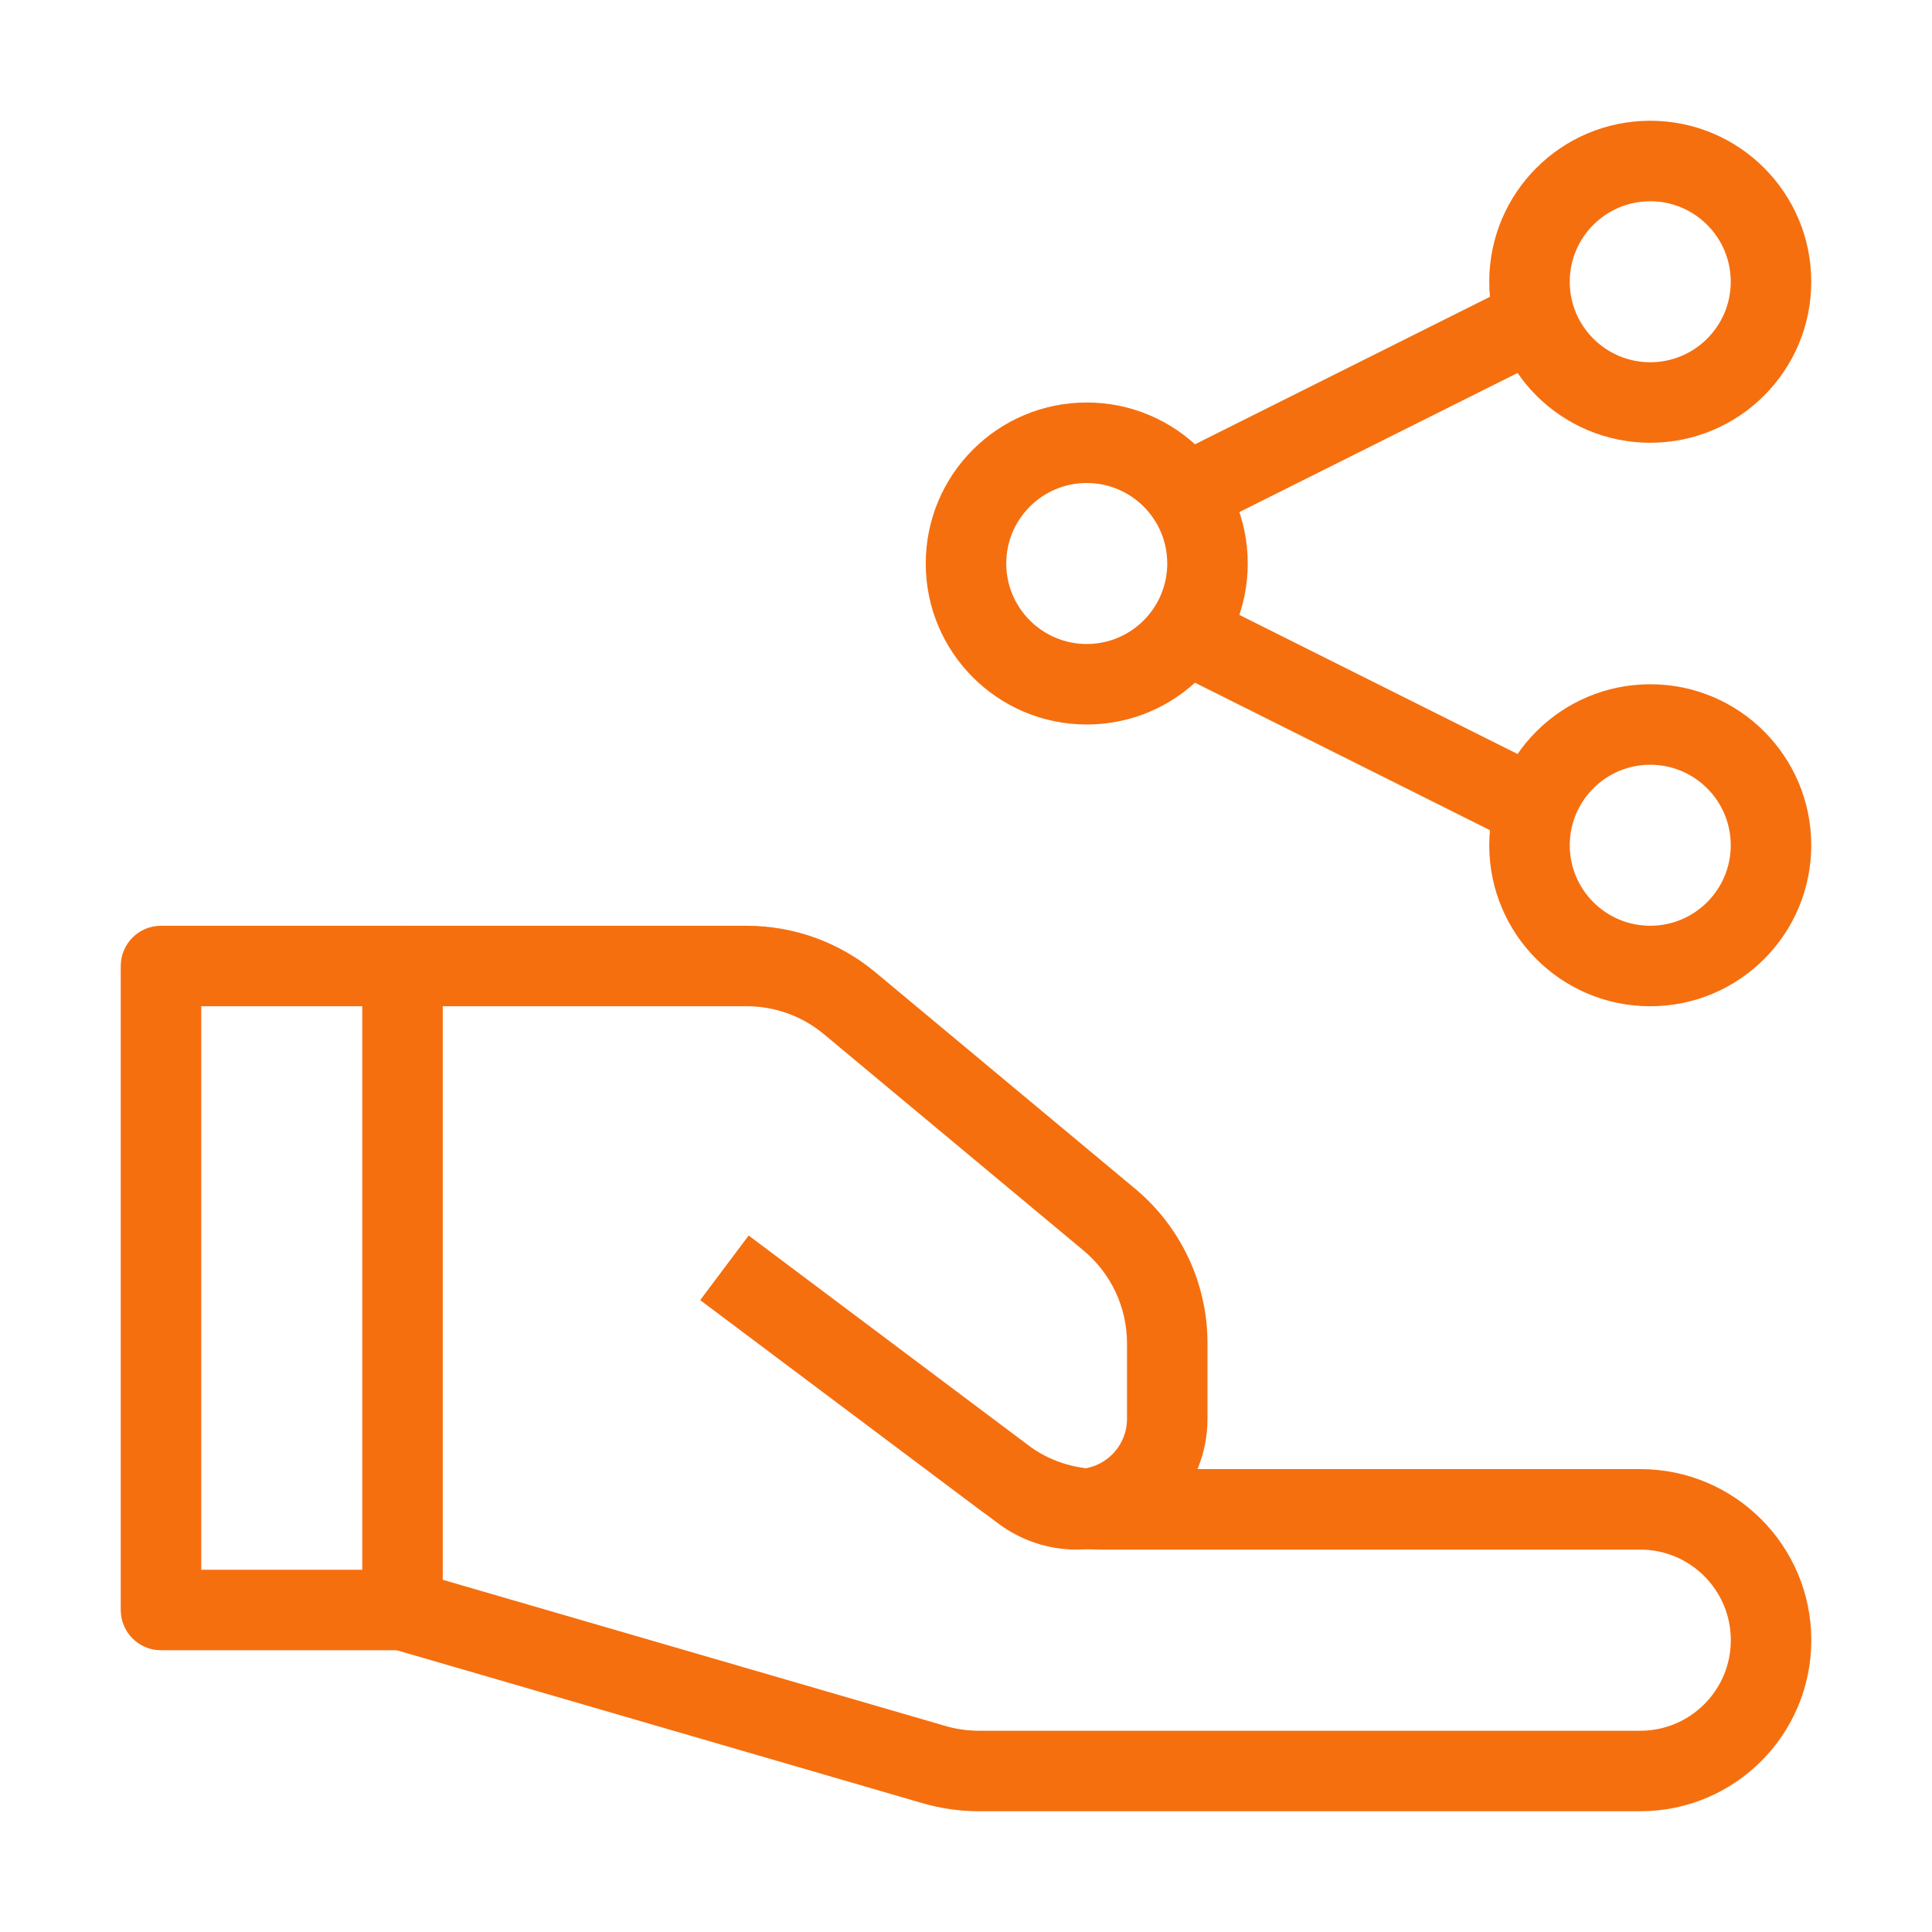
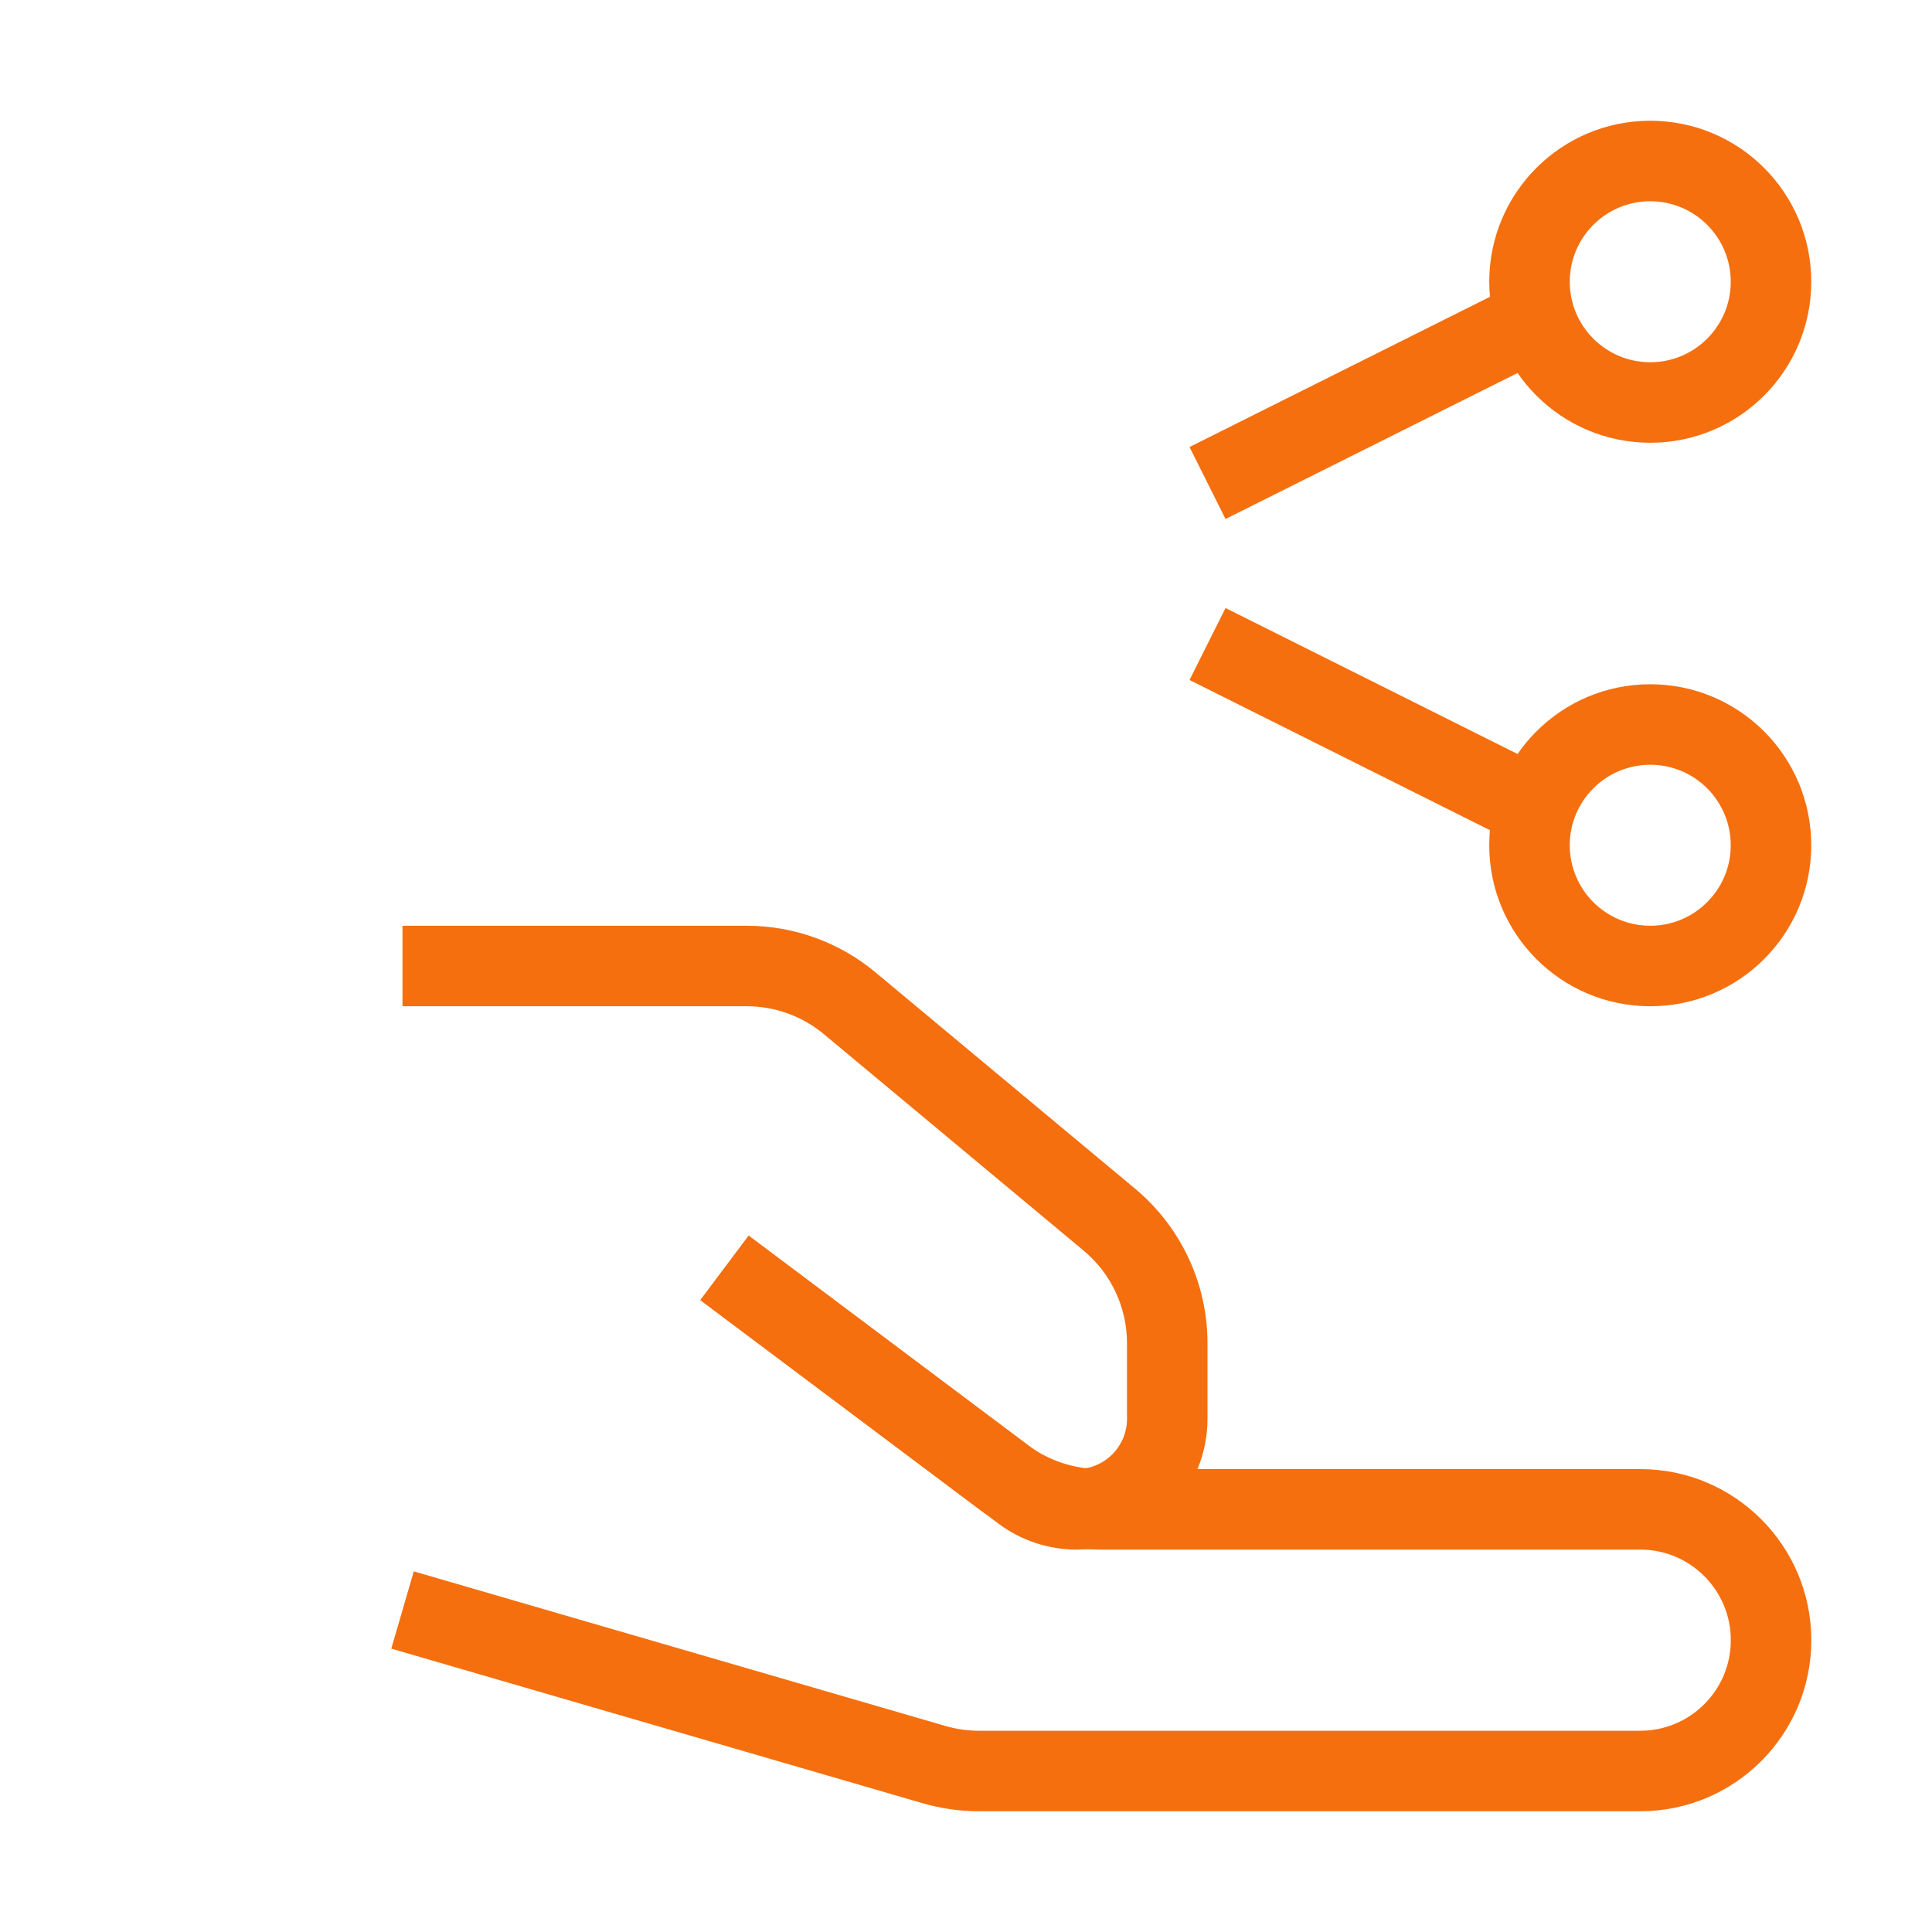
<svg xmlns="http://www.w3.org/2000/svg" width="30" height="30" viewBox="0 0 30 30" fill="none">
-   <path fill-rule="evenodd" clip-rule="evenodd" d="M1.875 15C1.875 14.655 2.155 14.375 2.5 14.375H6.25C6.595 14.375 6.875 14.655 6.875 15V25C6.875 25.345 6.595 25.625 6.25 25.625H2.5C2.155 25.625 1.875 25.345 1.875 25V15ZM3.125 15.625V24.375H5.625V15.625H3.125Z" fill="#F56F0F" />
  <path fill-rule="evenodd" clip-rule="evenodd" d="M11.626 19.188L15.959 22.438C16.284 22.681 16.678 22.812 17.084 22.812H25.47C26.936 22.812 28.126 24.002 28.126 25.469C28.126 26.936 26.936 28.125 25.47 28.125H15.202C14.907 28.125 14.613 28.083 14.329 28.001L6.076 25.6L6.425 24.4L14.678 26.8C14.848 26.85 15.025 26.875 15.202 26.875H25.47C26.246 26.875 26.876 26.245 26.876 25.469C26.876 24.692 26.246 24.062 25.47 24.062H17.084C16.408 24.062 15.75 23.843 15.209 23.438L10.876 20.188L11.626 19.188Z" fill="#F56F0F" />
  <path fill-rule="evenodd" clip-rule="evenodd" d="M11.595 15.625H6.25V14.375H11.595C12.326 14.375 13.034 14.631 13.595 15.099L17.626 18.458C18.338 19.052 18.75 19.931 18.75 20.858V22.031C18.75 23.153 17.841 24.062 16.719 24.062C16.279 24.062 15.852 23.92 15.5 23.656L10.875 20.188L11.625 19.188L16.25 22.656C16.385 22.758 16.55 22.812 16.719 22.812C17.15 22.812 17.5 22.463 17.5 22.031V20.858C17.5 20.302 17.253 19.774 16.825 19.418L12.795 16.06C12.458 15.779 12.034 15.625 11.595 15.625Z" fill="#F56F0F" />
  <path fill-rule="evenodd" clip-rule="evenodd" d="M24.03 5.559L19.03 8.059L18.471 6.941L23.471 4.441L24.03 5.559Z" fill="#F56F0F" />
  <path fill-rule="evenodd" clip-rule="evenodd" d="M24.03 11.941L19.03 9.441L18.471 10.559L23.471 13.059L24.03 11.941Z" fill="#F56F0F" />
  <path fill-rule="evenodd" clip-rule="evenodd" d="M25.625 3.125C24.935 3.125 24.375 3.685 24.375 4.375C24.375 5.065 24.935 5.625 25.625 5.625C26.315 5.625 26.875 5.065 26.875 4.375C26.875 3.685 26.315 3.125 25.625 3.125ZM23.125 4.375C23.125 2.994 24.244 1.875 25.625 1.875C27.006 1.875 28.125 2.994 28.125 4.375C28.125 5.756 27.006 6.875 25.625 6.875C24.244 6.875 23.125 5.756 23.125 4.375Z" fill="#F56F0F" />
-   <path fill-rule="evenodd" clip-rule="evenodd" d="M16.875 7.5C16.185 7.5 15.625 8.06 15.625 8.75C15.625 9.44 16.185 10 16.875 10C17.565 10 18.125 9.44 18.125 8.75C18.125 8.06 17.565 7.5 16.875 7.5ZM14.375 8.75C14.375 7.369 15.494 6.25 16.875 6.25C18.256 6.25 19.375 7.369 19.375 8.75C19.375 10.131 18.256 11.25 16.875 11.25C15.494 11.25 14.375 10.131 14.375 8.75Z" fill="#F56F0F" />
  <path fill-rule="evenodd" clip-rule="evenodd" d="M25.625 11.875C24.935 11.875 24.375 12.435 24.375 13.125C24.375 13.815 24.935 14.375 25.625 14.375C26.315 14.375 26.875 13.815 26.875 13.125C26.875 12.435 26.315 11.875 25.625 11.875ZM23.125 13.125C23.125 11.744 24.244 10.625 25.625 10.625C27.006 10.625 28.125 11.744 28.125 13.125C28.125 14.506 27.006 15.625 25.625 15.625C24.244 15.625 23.125 14.506 23.125 13.125Z" fill="#F56F0F" />
</svg>